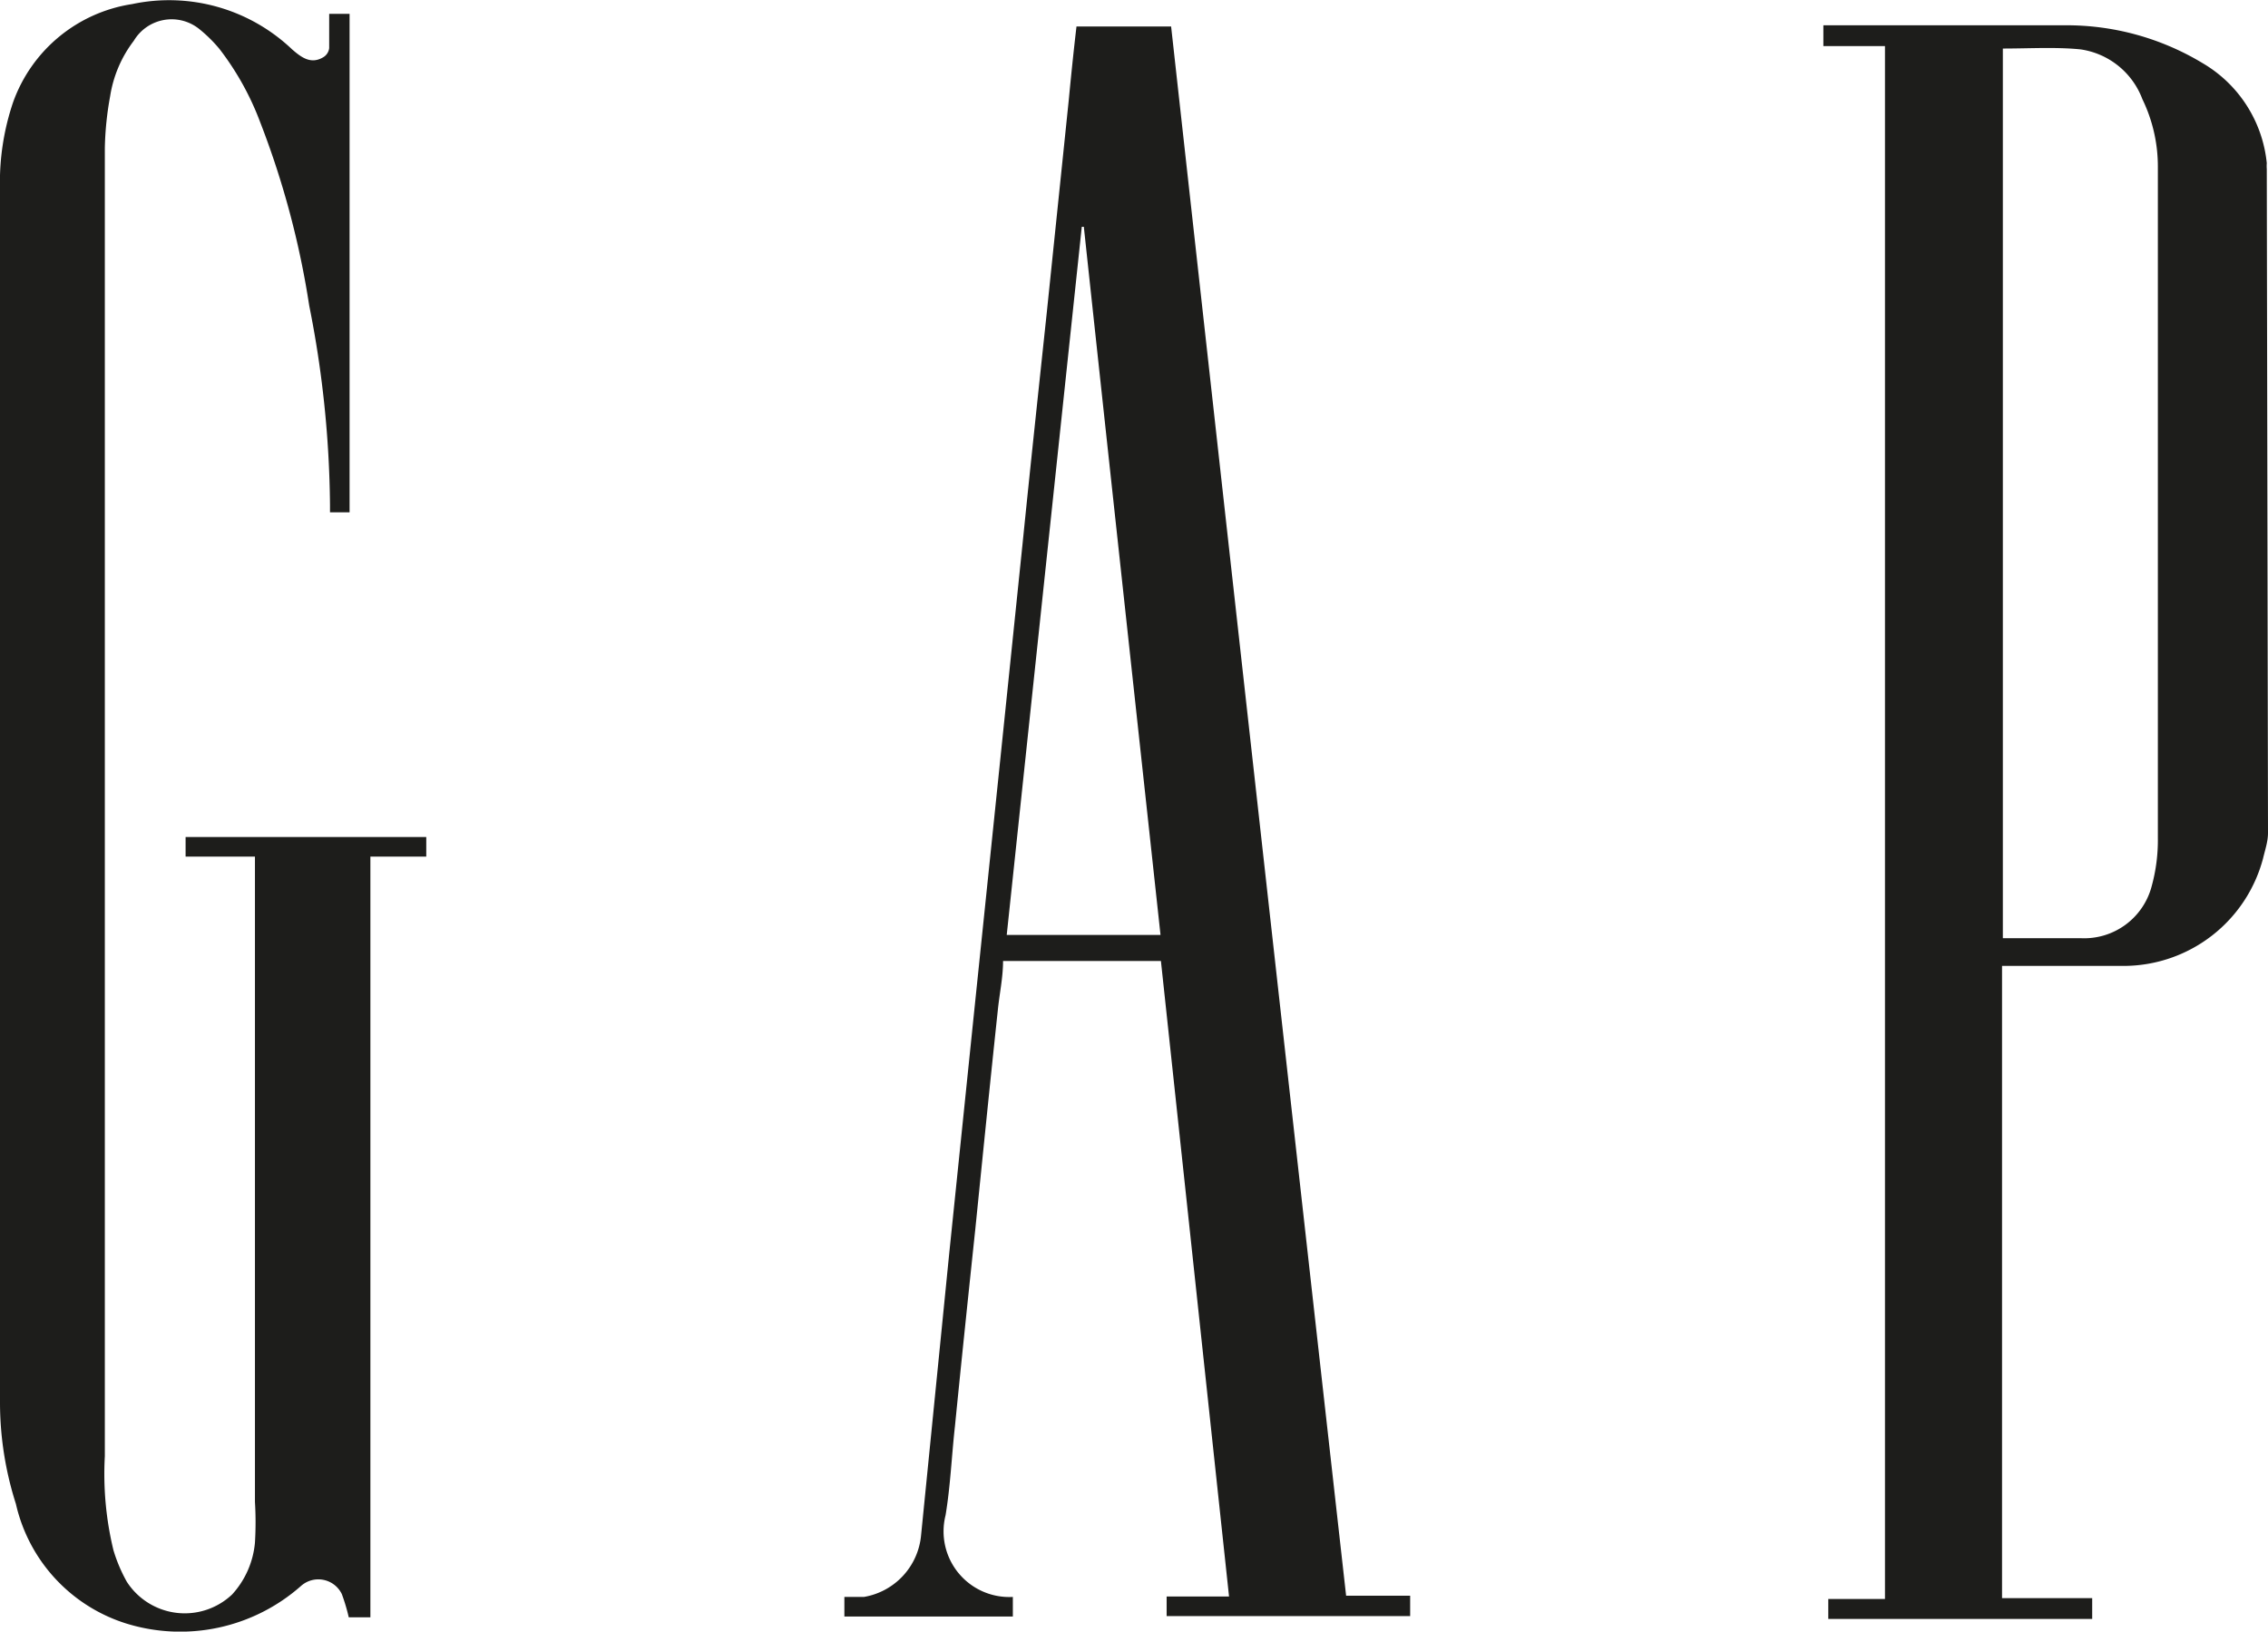
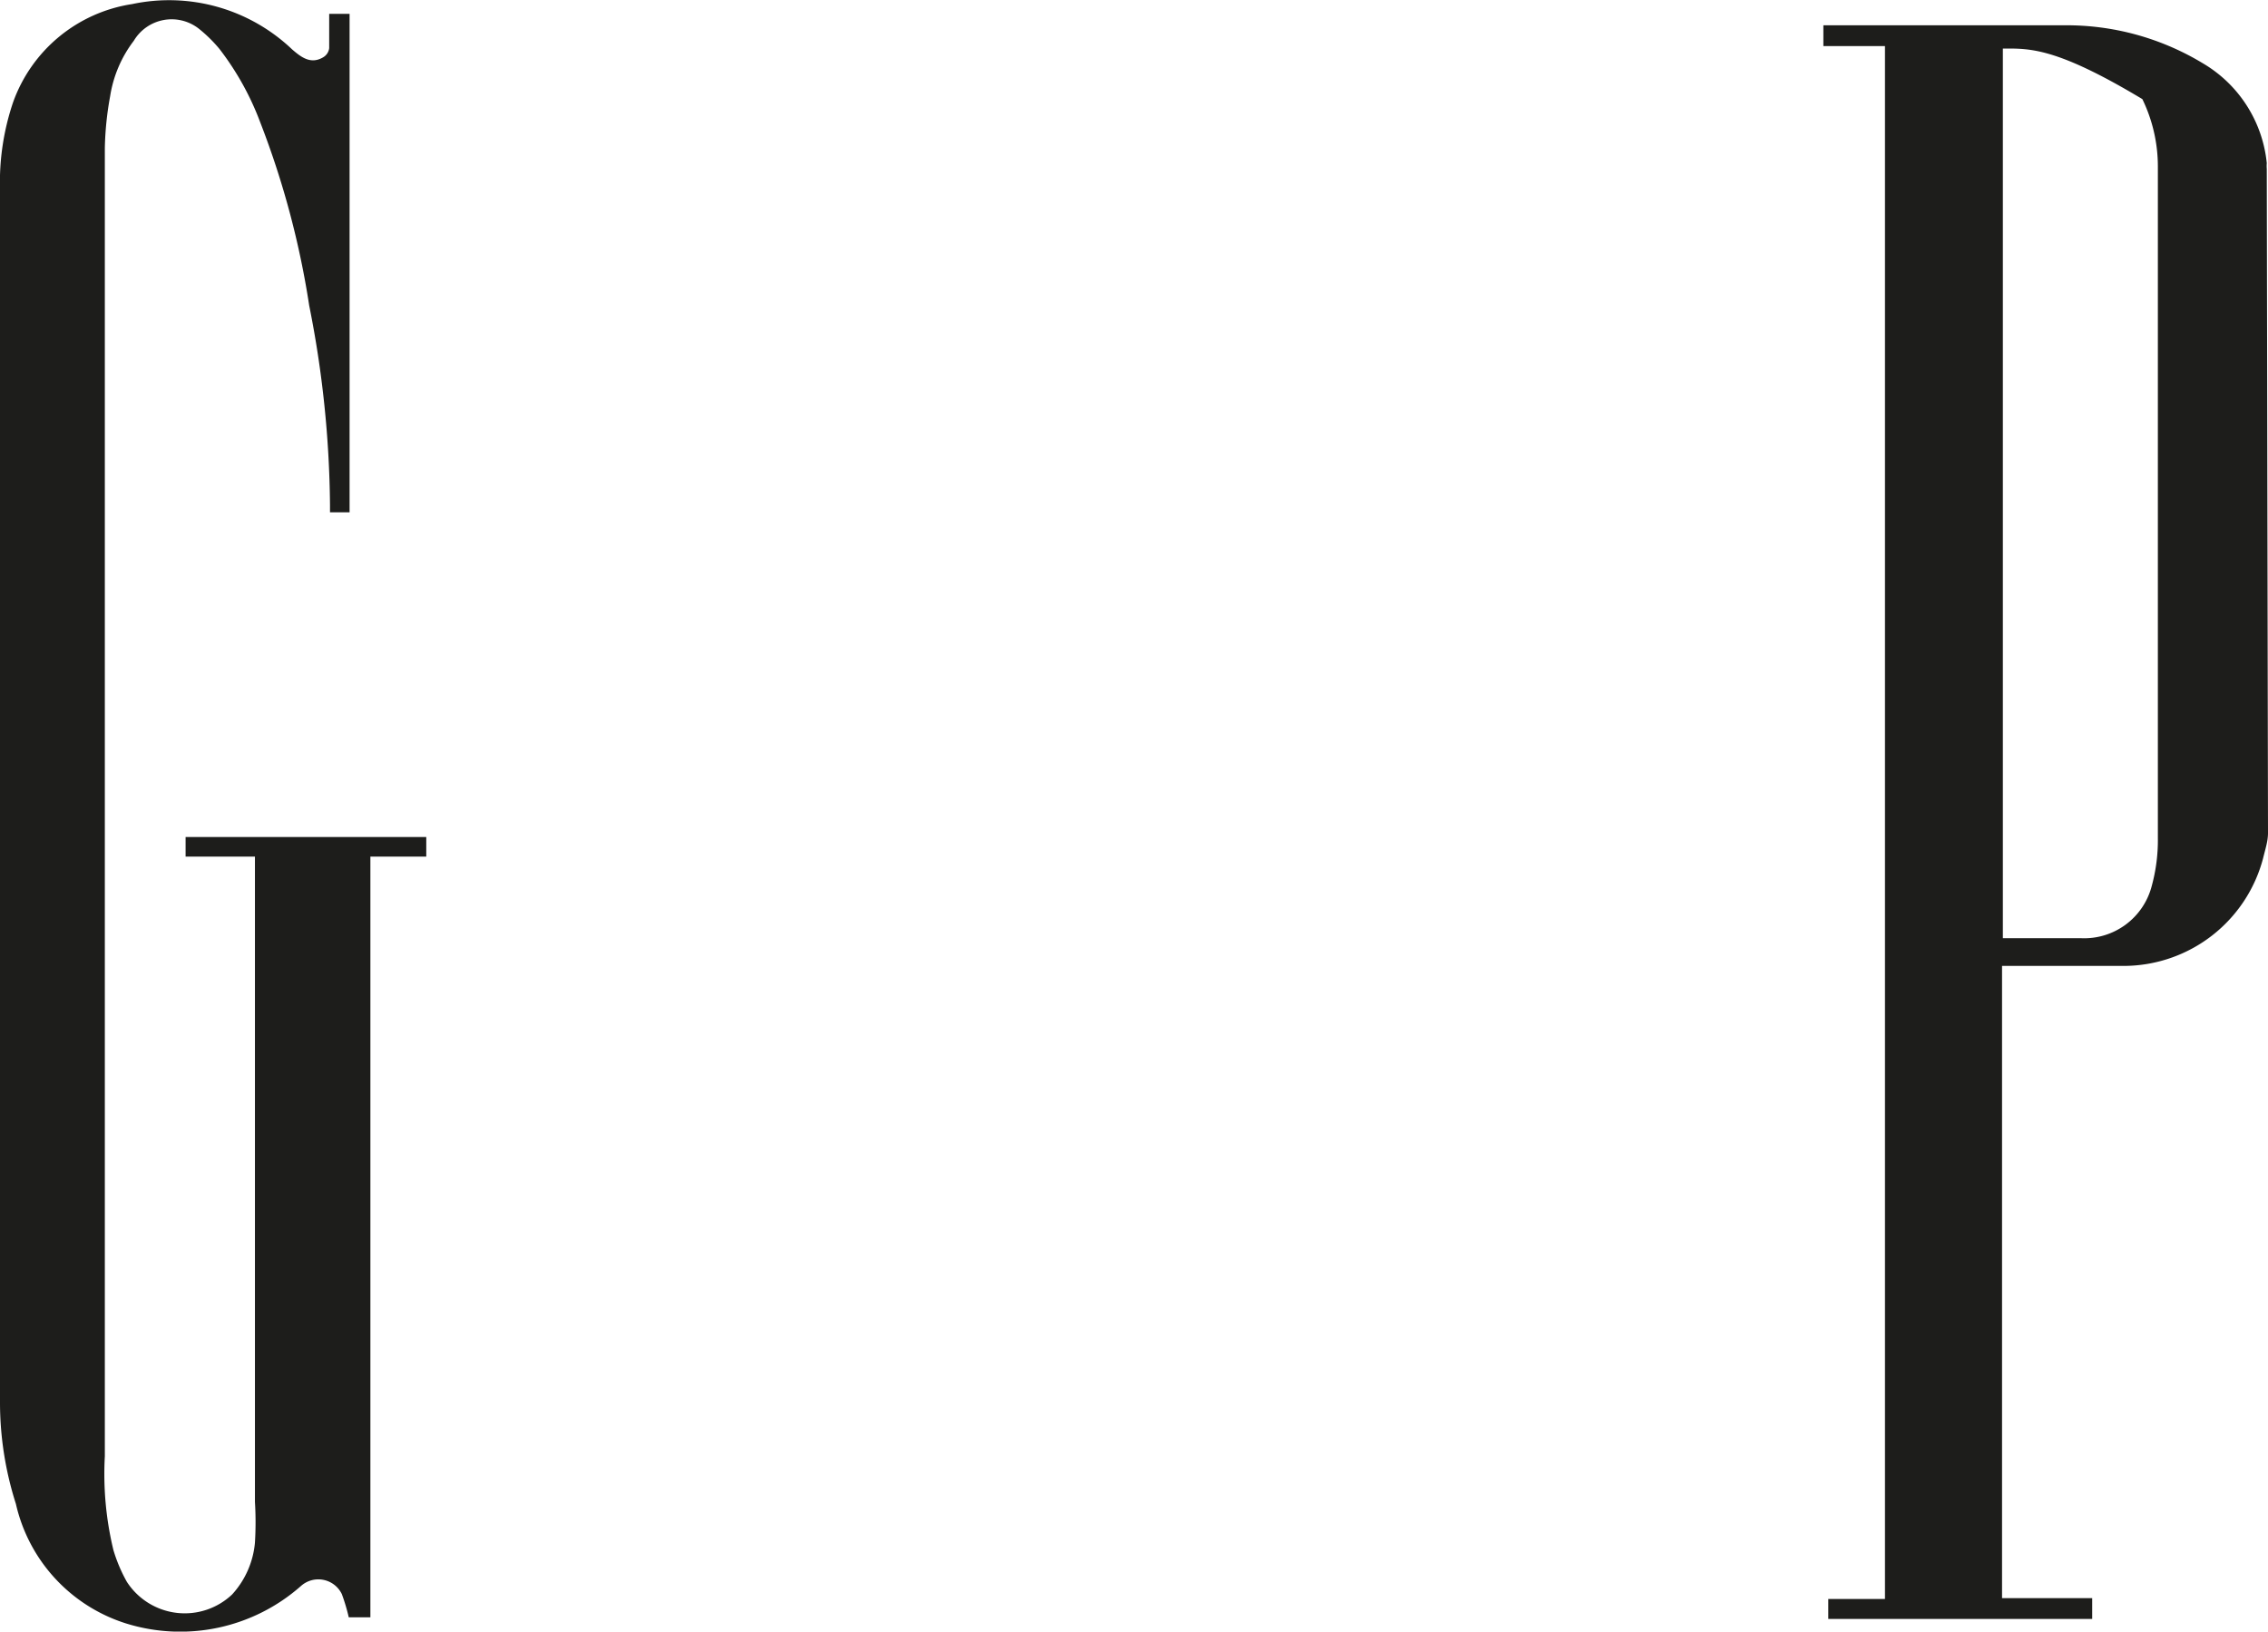
<svg xmlns="http://www.w3.org/2000/svg" id="Capa_1" data-name="Capa 1" viewBox="0 0 55.6 40">
  <defs>
    <style>.cls-1{fill:#1d1d1b;}</style>
  </defs>
-   <path class="cls-1" d="M55.6,20.42c0,.21-.07.41-.12.62a3.54,3.54,0,0,1-3.4,2.64h-3v15.5h2.21v.51H44.82V39.2h1.39V1.13H44.7V.62h.22c1.89,0,3.78,0,5.67,0A6.45,6.45,0,0,1,54,1.55,3.21,3.21,0,0,1,55.57,4a.89.89,0,0,0,0,.14ZM49.1,1.19V23H51a1.71,1.71,0,0,0,1.75-1.28,4.25,4.25,0,0,0,.15-1.18q0-8.22,0-16.45a3.78,3.78,0,0,0-.38-1.66A1.91,1.91,0,0,0,51,1.21C50.39,1.15,49.75,1.19,49.1,1.19Z" />
+   <path class="cls-1" d="M55.6,20.42c0,.21-.07.41-.12.62a3.54,3.54,0,0,1-3.4,2.64h-3v15.5h2.21v.51H44.82V39.2h1.39V1.13H44.7V.62h.22c1.89,0,3.78,0,5.67,0A6.45,6.45,0,0,1,54,1.55,3.21,3.21,0,0,1,55.57,4a.89.89,0,0,0,0,.14ZM49.1,1.19V23H51a1.71,1.71,0,0,0,1.75-1.28,4.25,4.25,0,0,0,.15-1.18q0-8.22,0-16.45a3.78,3.78,0,0,0-.38-1.66C50.39,1.15,49.75,1.19,49.1,1.19Z" />
  <path class="cls-1" d="M6.28,21H4.55v-.48h5.9V21H9.08V39.65H8.55a4.74,4.74,0,0,0-.17-.57.64.64,0,0,0-1-.2,4.47,4.47,0,0,1-4.29.92,4,4,0,0,1-2.7-2.93A8.18,8.18,0,0,1,0,34.41V4.64A6.12,6.12,0,0,1,.32,2.51,3.69,3.69,0,0,1,3.24.1,4.37,4.37,0,0,1,7.16,1.21c.22.19.46.38.77.19a.3.3,0,0,0,.14-.22c0-.27,0-.55,0-.84h.5V12.56H8.09c0-.07,0-.12,0-.18a25.93,25.93,0,0,0-.51-4.89A21.34,21.34,0,0,0,6.38,3a6.9,6.9,0,0,0-1-1.8,3.45,3.45,0,0,0-.51-.5A1.08,1.08,0,0,0,3.28,1,3,3,0,0,0,2.7,2.36a7.81,7.81,0,0,0-.13,1.27V35.7A7.92,7.92,0,0,0,2.78,38a3.8,3.8,0,0,0,.33.78,1.69,1.69,0,0,0,2.58.31,2.17,2.17,0,0,0,.56-1.27,8.29,8.29,0,0,0,0-1V21Z" />
-   <path class="cls-1" d="M26.39.65h2.32Q30.84,19.88,33,39.12h1.57v.5H28.6v-.48h1.53L28.46,23.56H24.59c0,.41-.09.81-.13,1.22-.19,1.78-.37,3.57-.55,5.35-.17,1.61-.34,3.23-.5,4.84-.08.72-.11,1.46-.23,2.18a1.61,1.61,0,0,0,1.65,2v.48H20.7v-.48l.48,0a1.69,1.69,0,0,0,1.4-1.51l.69-6.91.63-6.11.63-6.08.54-5.23c.19-1.88.39-3.75.59-5.63l.54-5.22C26.26,1.83,26.32,1.25,26.39.65Zm2.06,22.27c-.63-5.81-1.26-11.58-1.88-17.36h-.05L24.68,22.92Z" />
</svg>